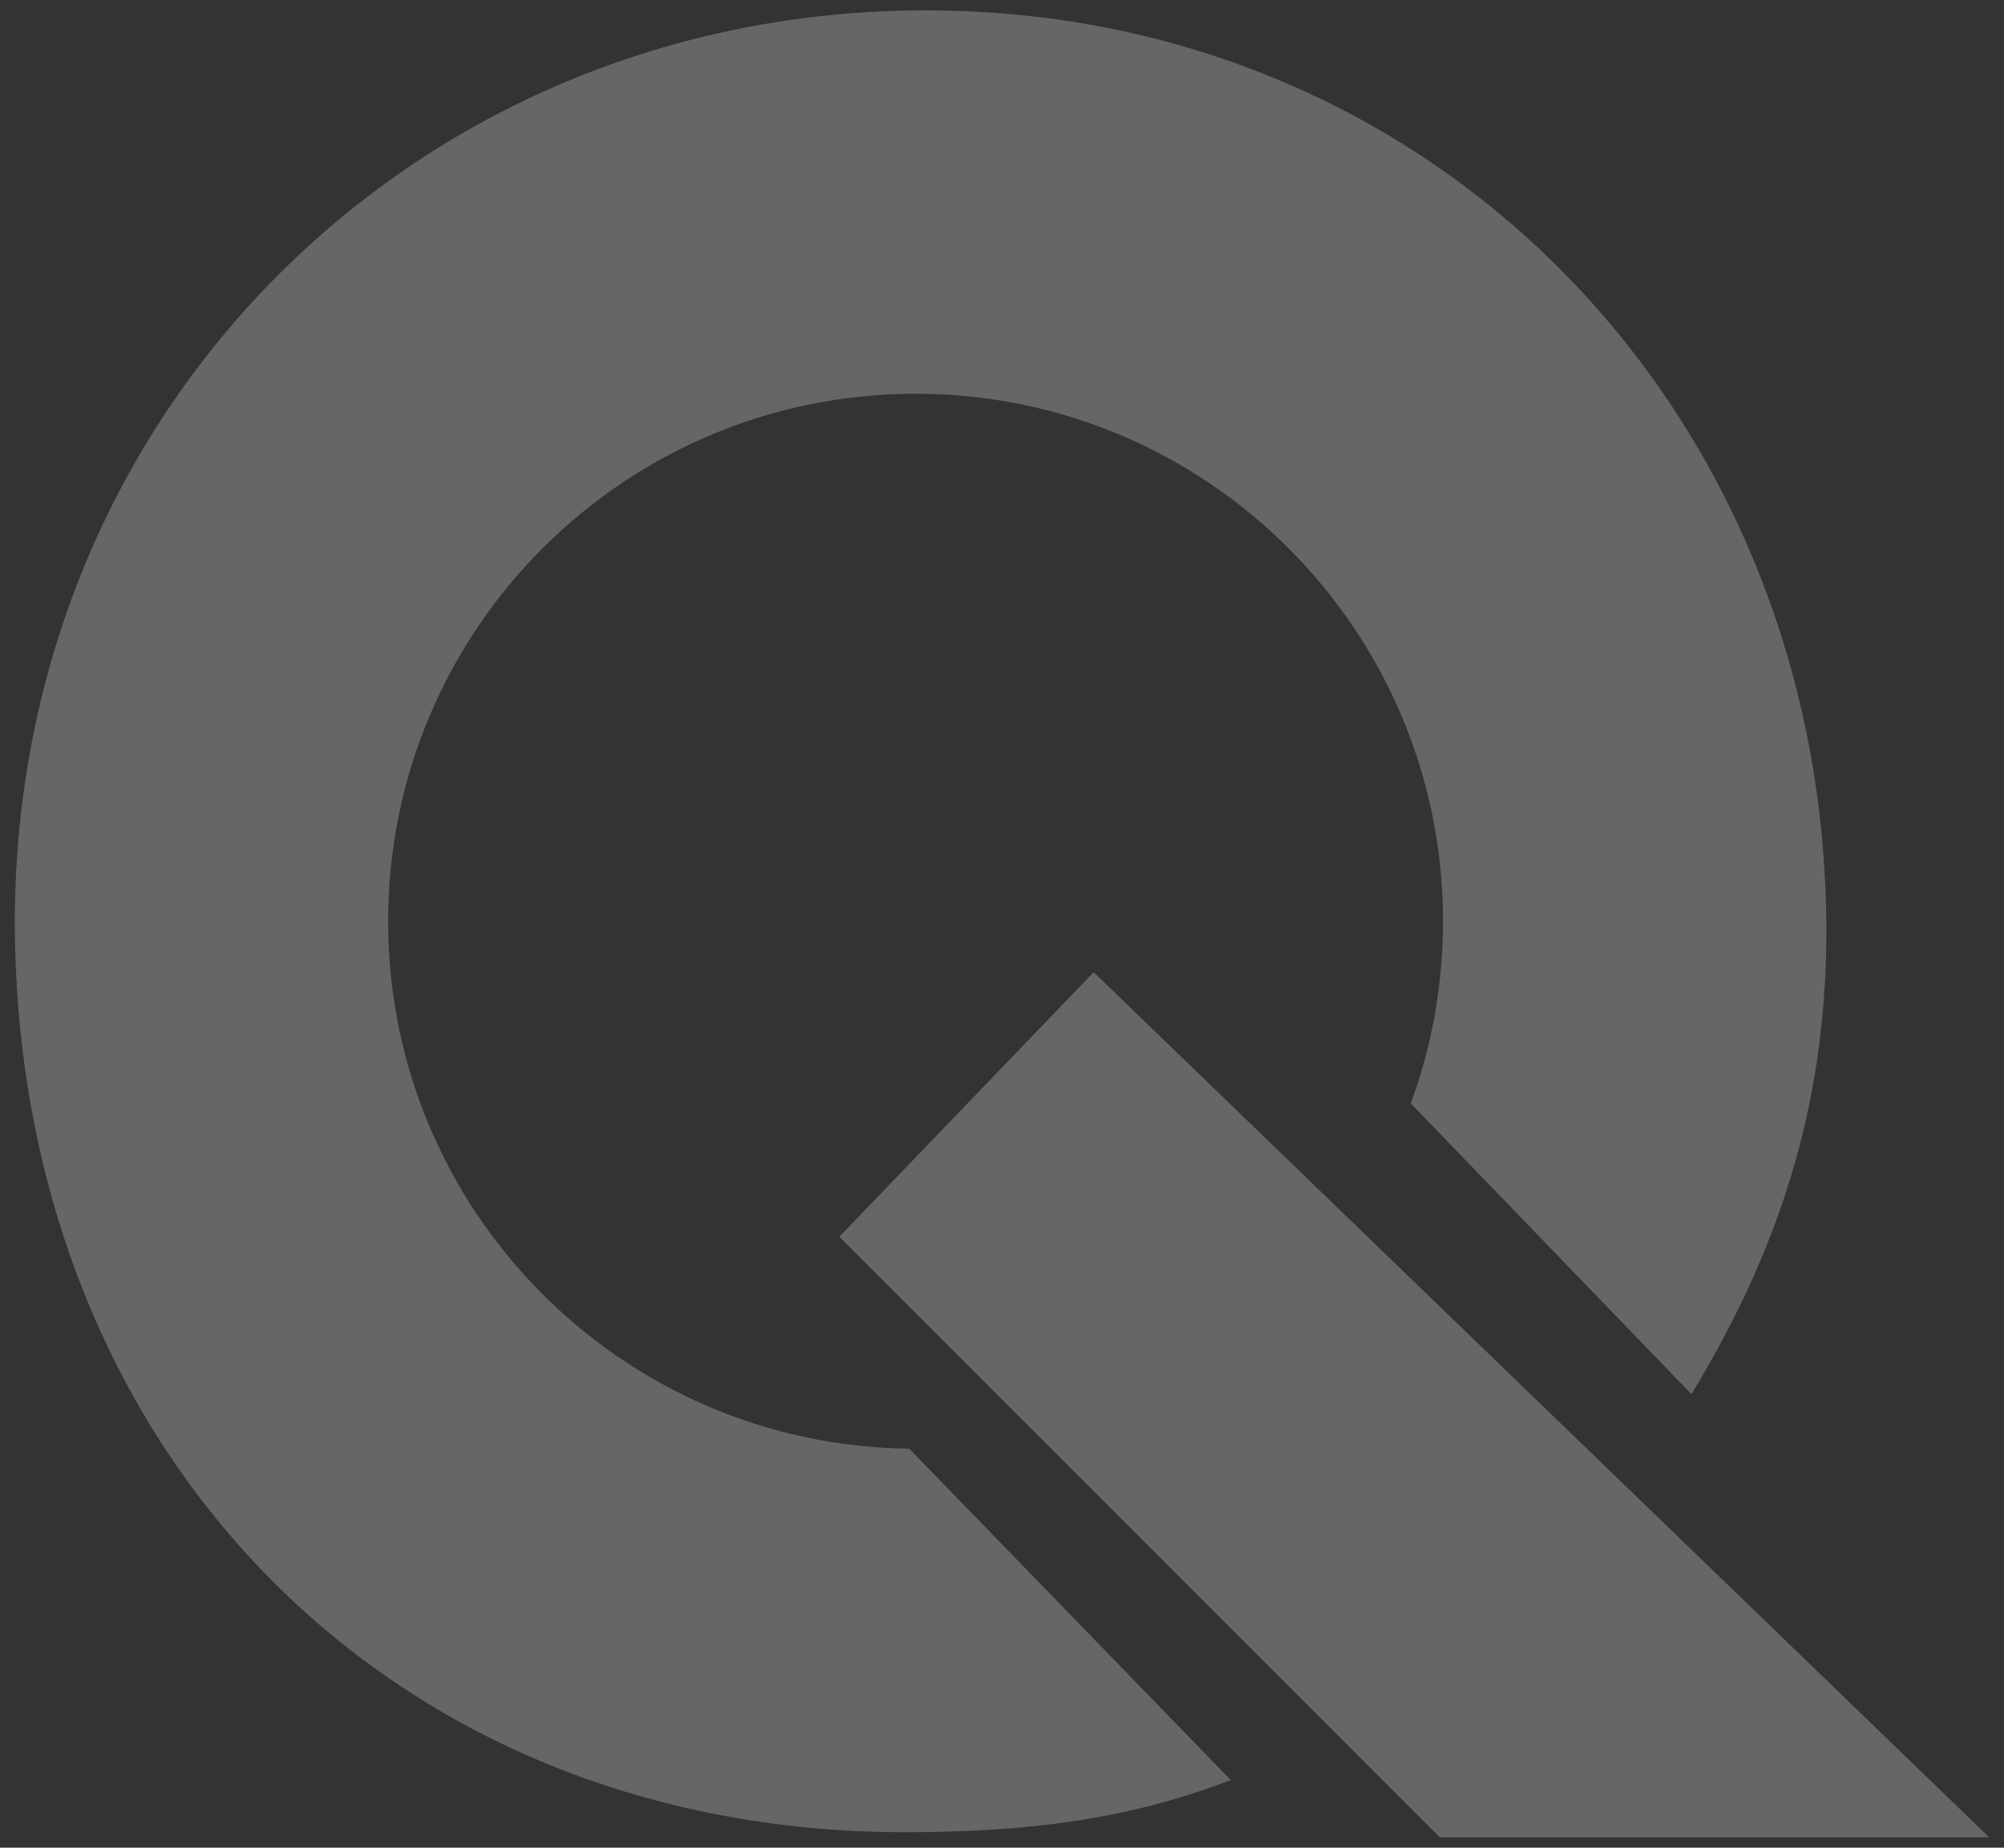
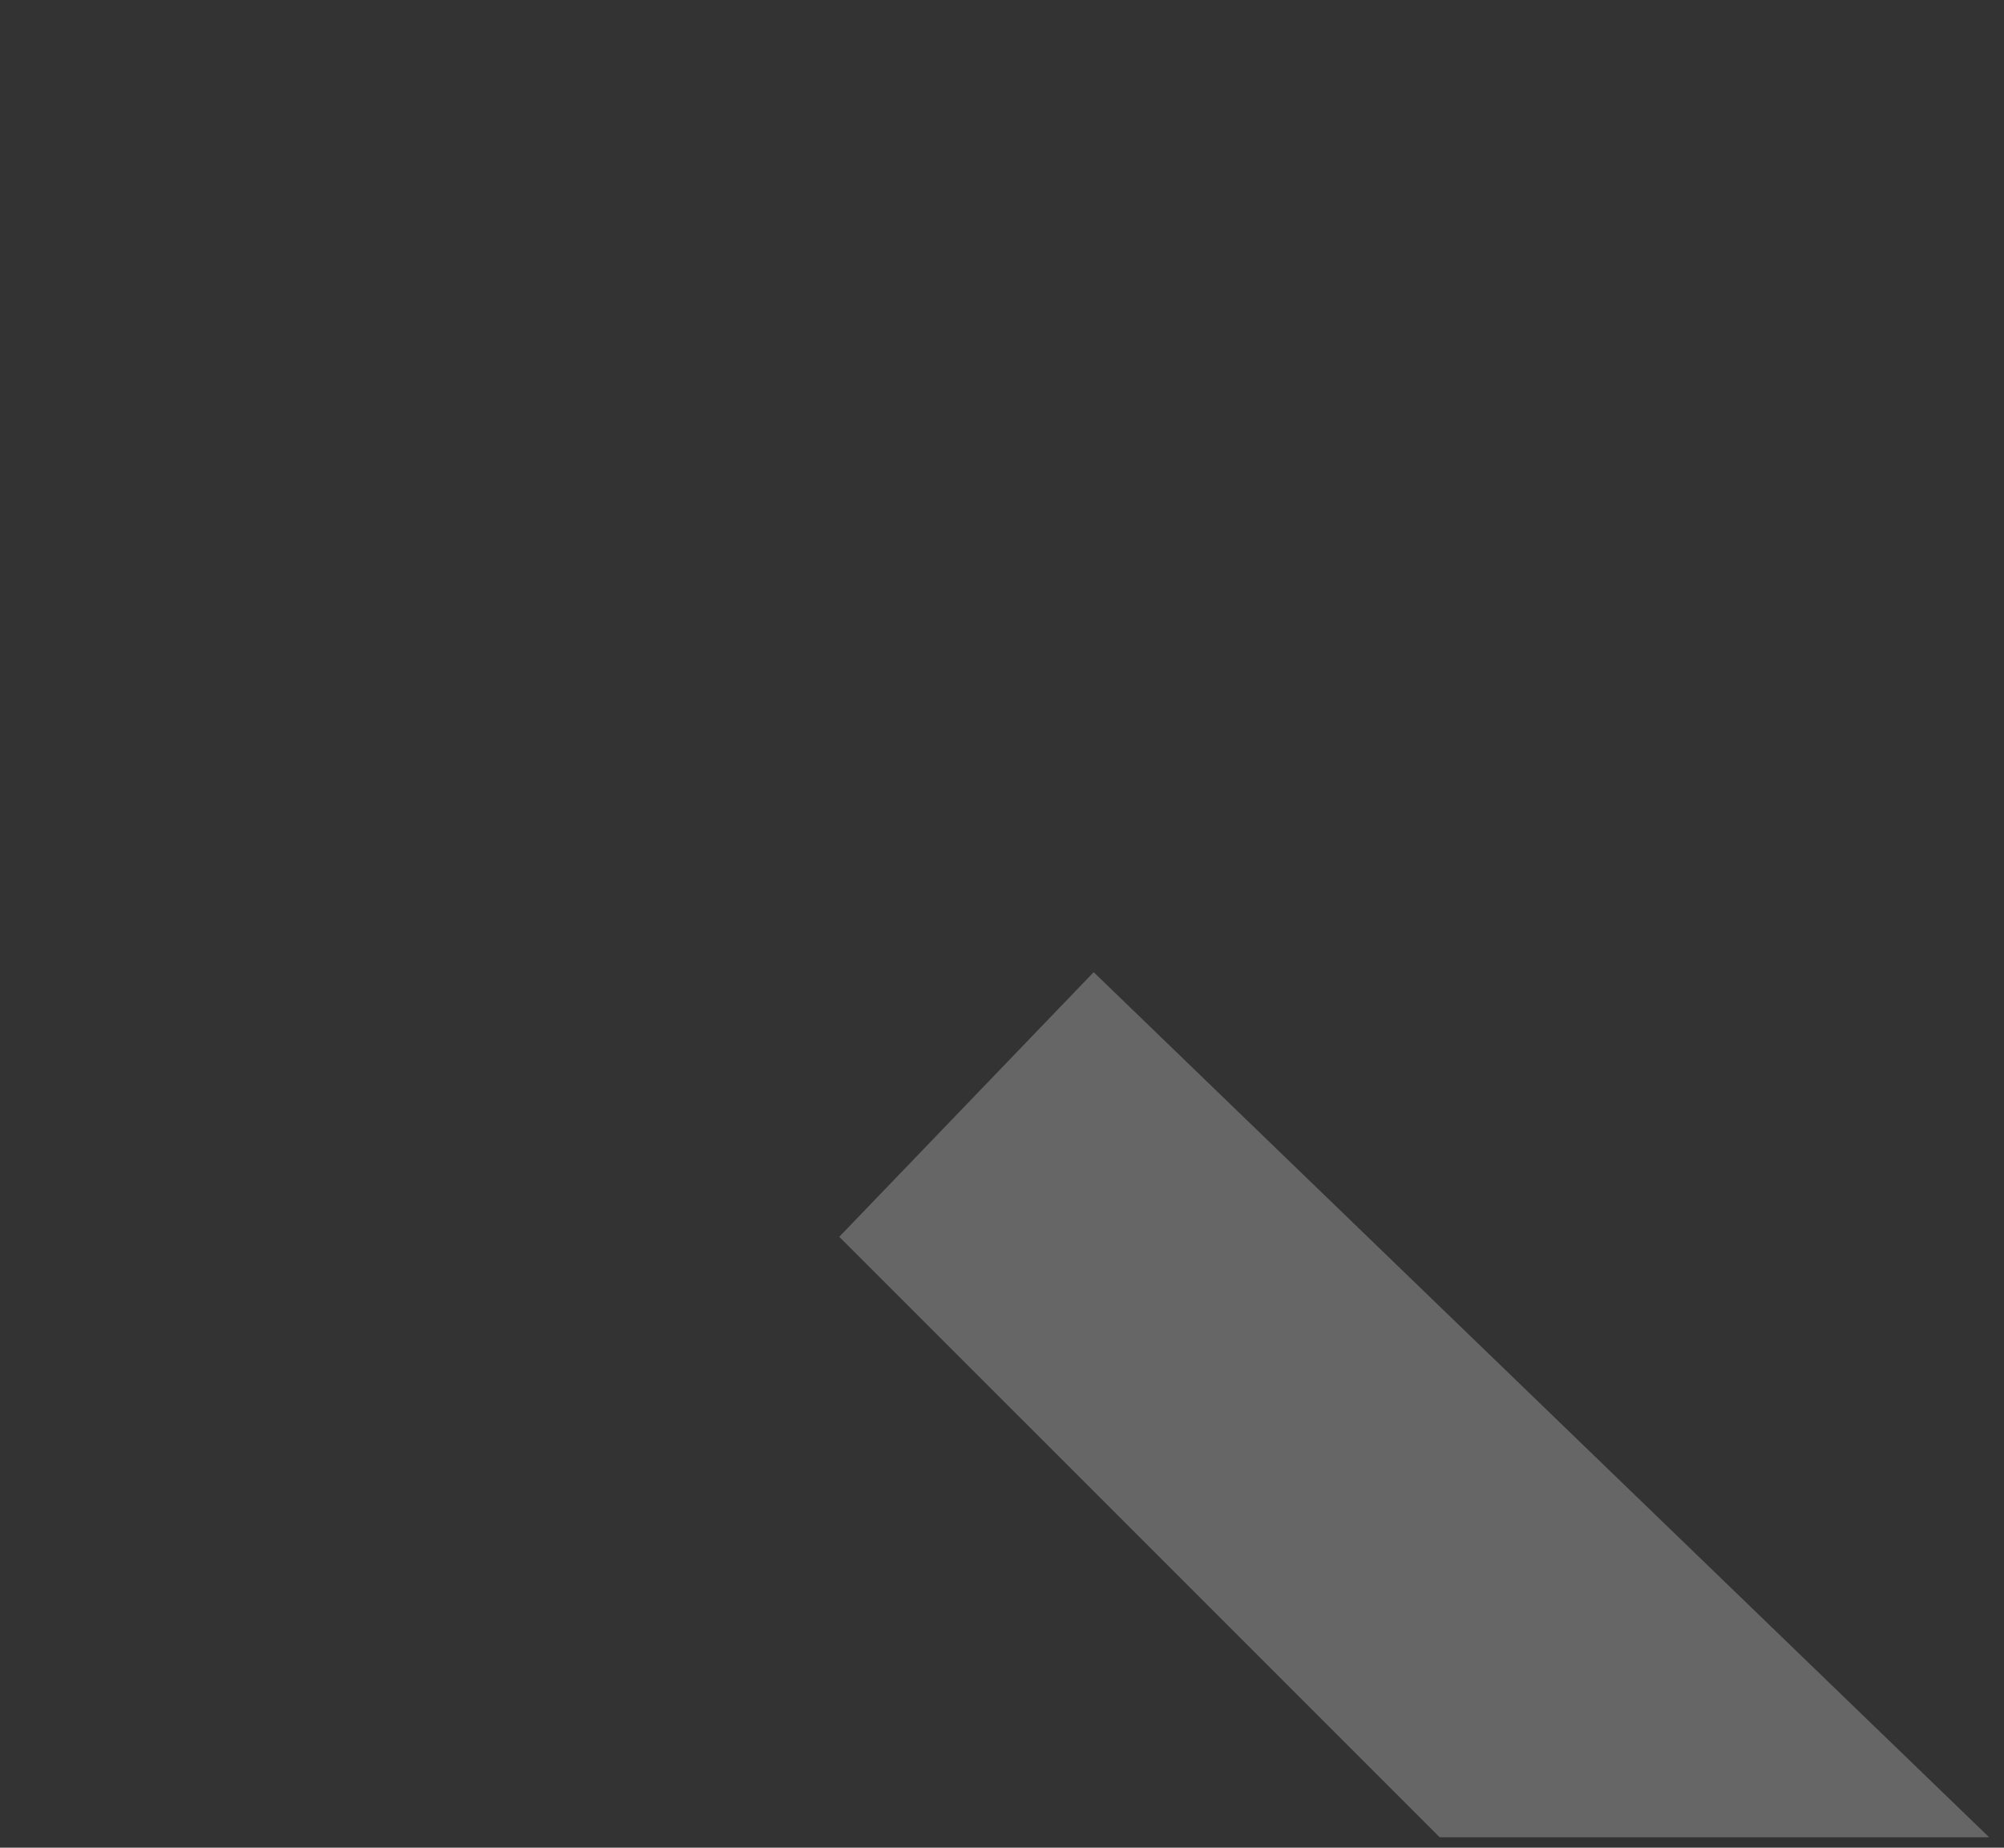
<svg xmlns="http://www.w3.org/2000/svg" id="Layer_1" x="0px" y="0px" viewBox="0 0 132.852 122.468" style="enable-background:new 0 0 132.852 122.468;" xml:space="preserve">
  <rect x="0" y="0" width="132.852" height="122.468" fill="#333333" stroke="none" />
  <style type="text/css">	.st0{opacity:0.25;fill:#FFFFFF;}</style>
  <g>
    <g>
-       <path class="st0" d="M60.278,96.022C41.161,95.796,25.73,80.237,25.73,61.065   c0-19.312,15.655-34.967,34.967-34.967s34.967,15.655,34.967,34.967   c0,4.242-0.757,8.308-2.141,12.07l18.607,19.272   c5.675-9.335,8.943-18.945,8.943-30.668c0-34.09-25.612-61.051-59.702-61.051   S0.322,27.673,0.996,62.415c0.662,34.084,24.937,59.027,59.027,59.027   c7.842,0,14.667-0.791,21.568-3.458L60.278,96.022z" />
      <polygon class="st0" points="72.503,64.438 131.868,121.779 95.44,121.779 55.638,81.978   " />
    </g>
  </g>
</svg>